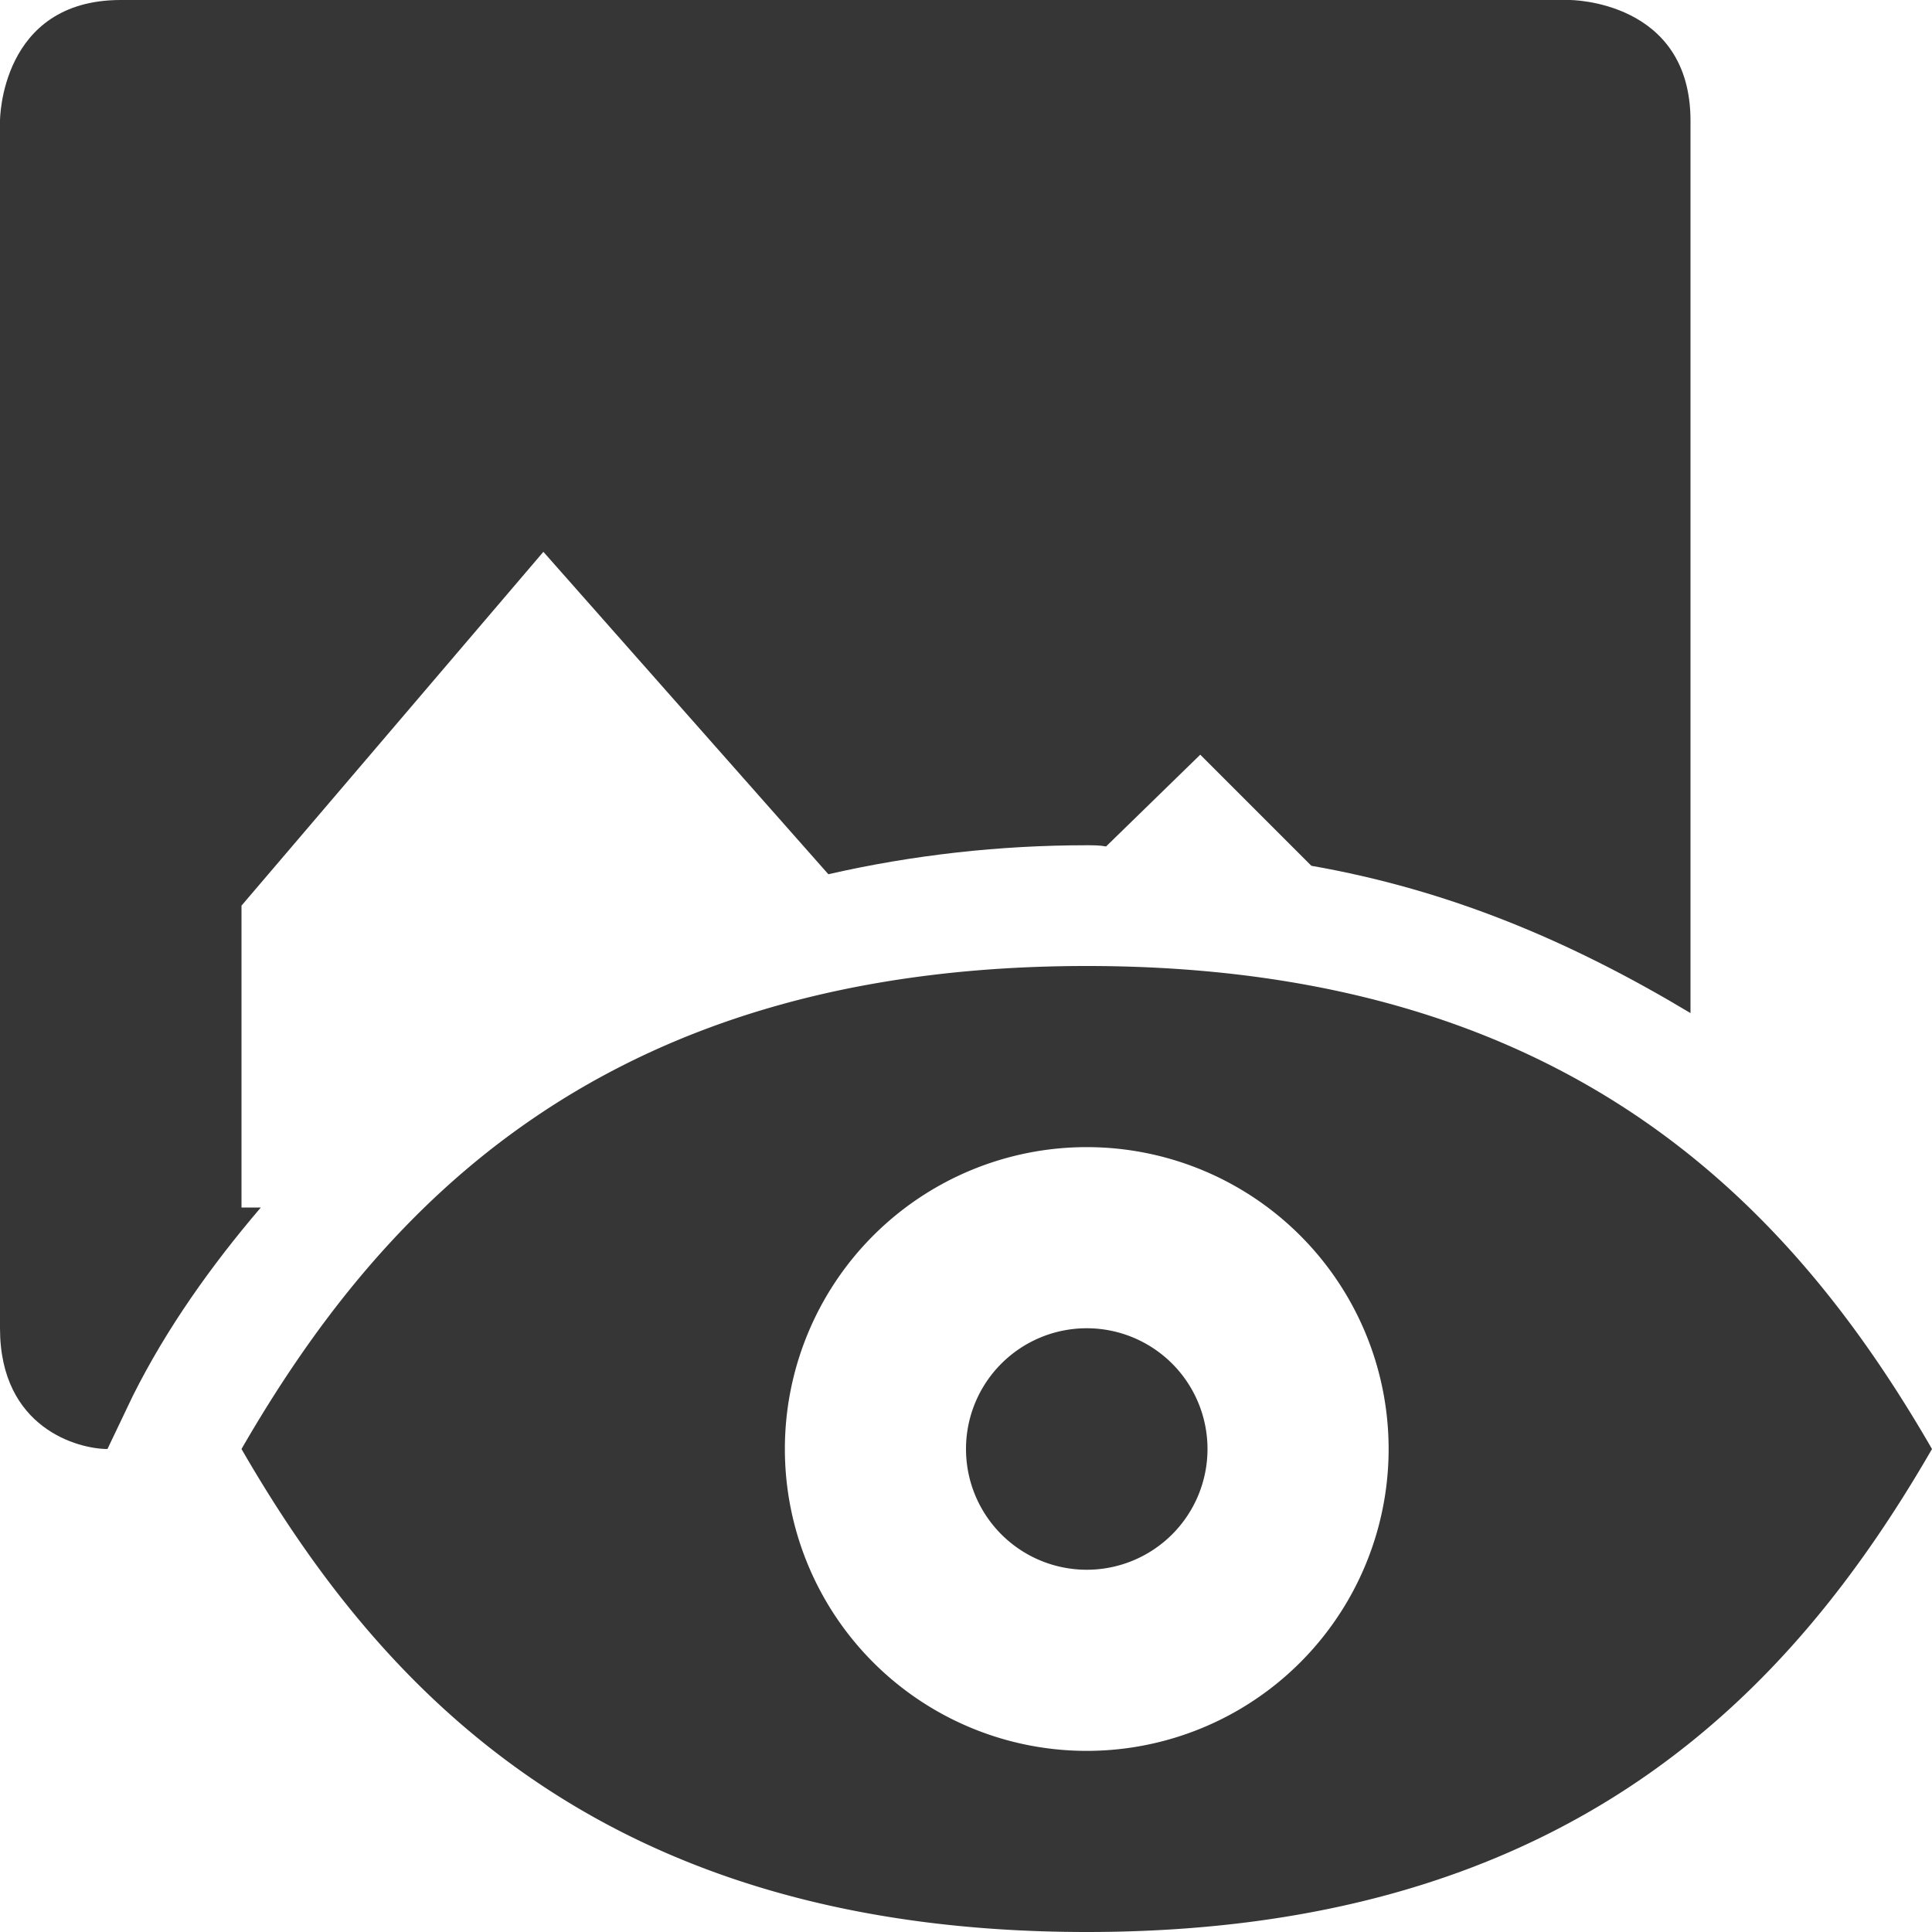
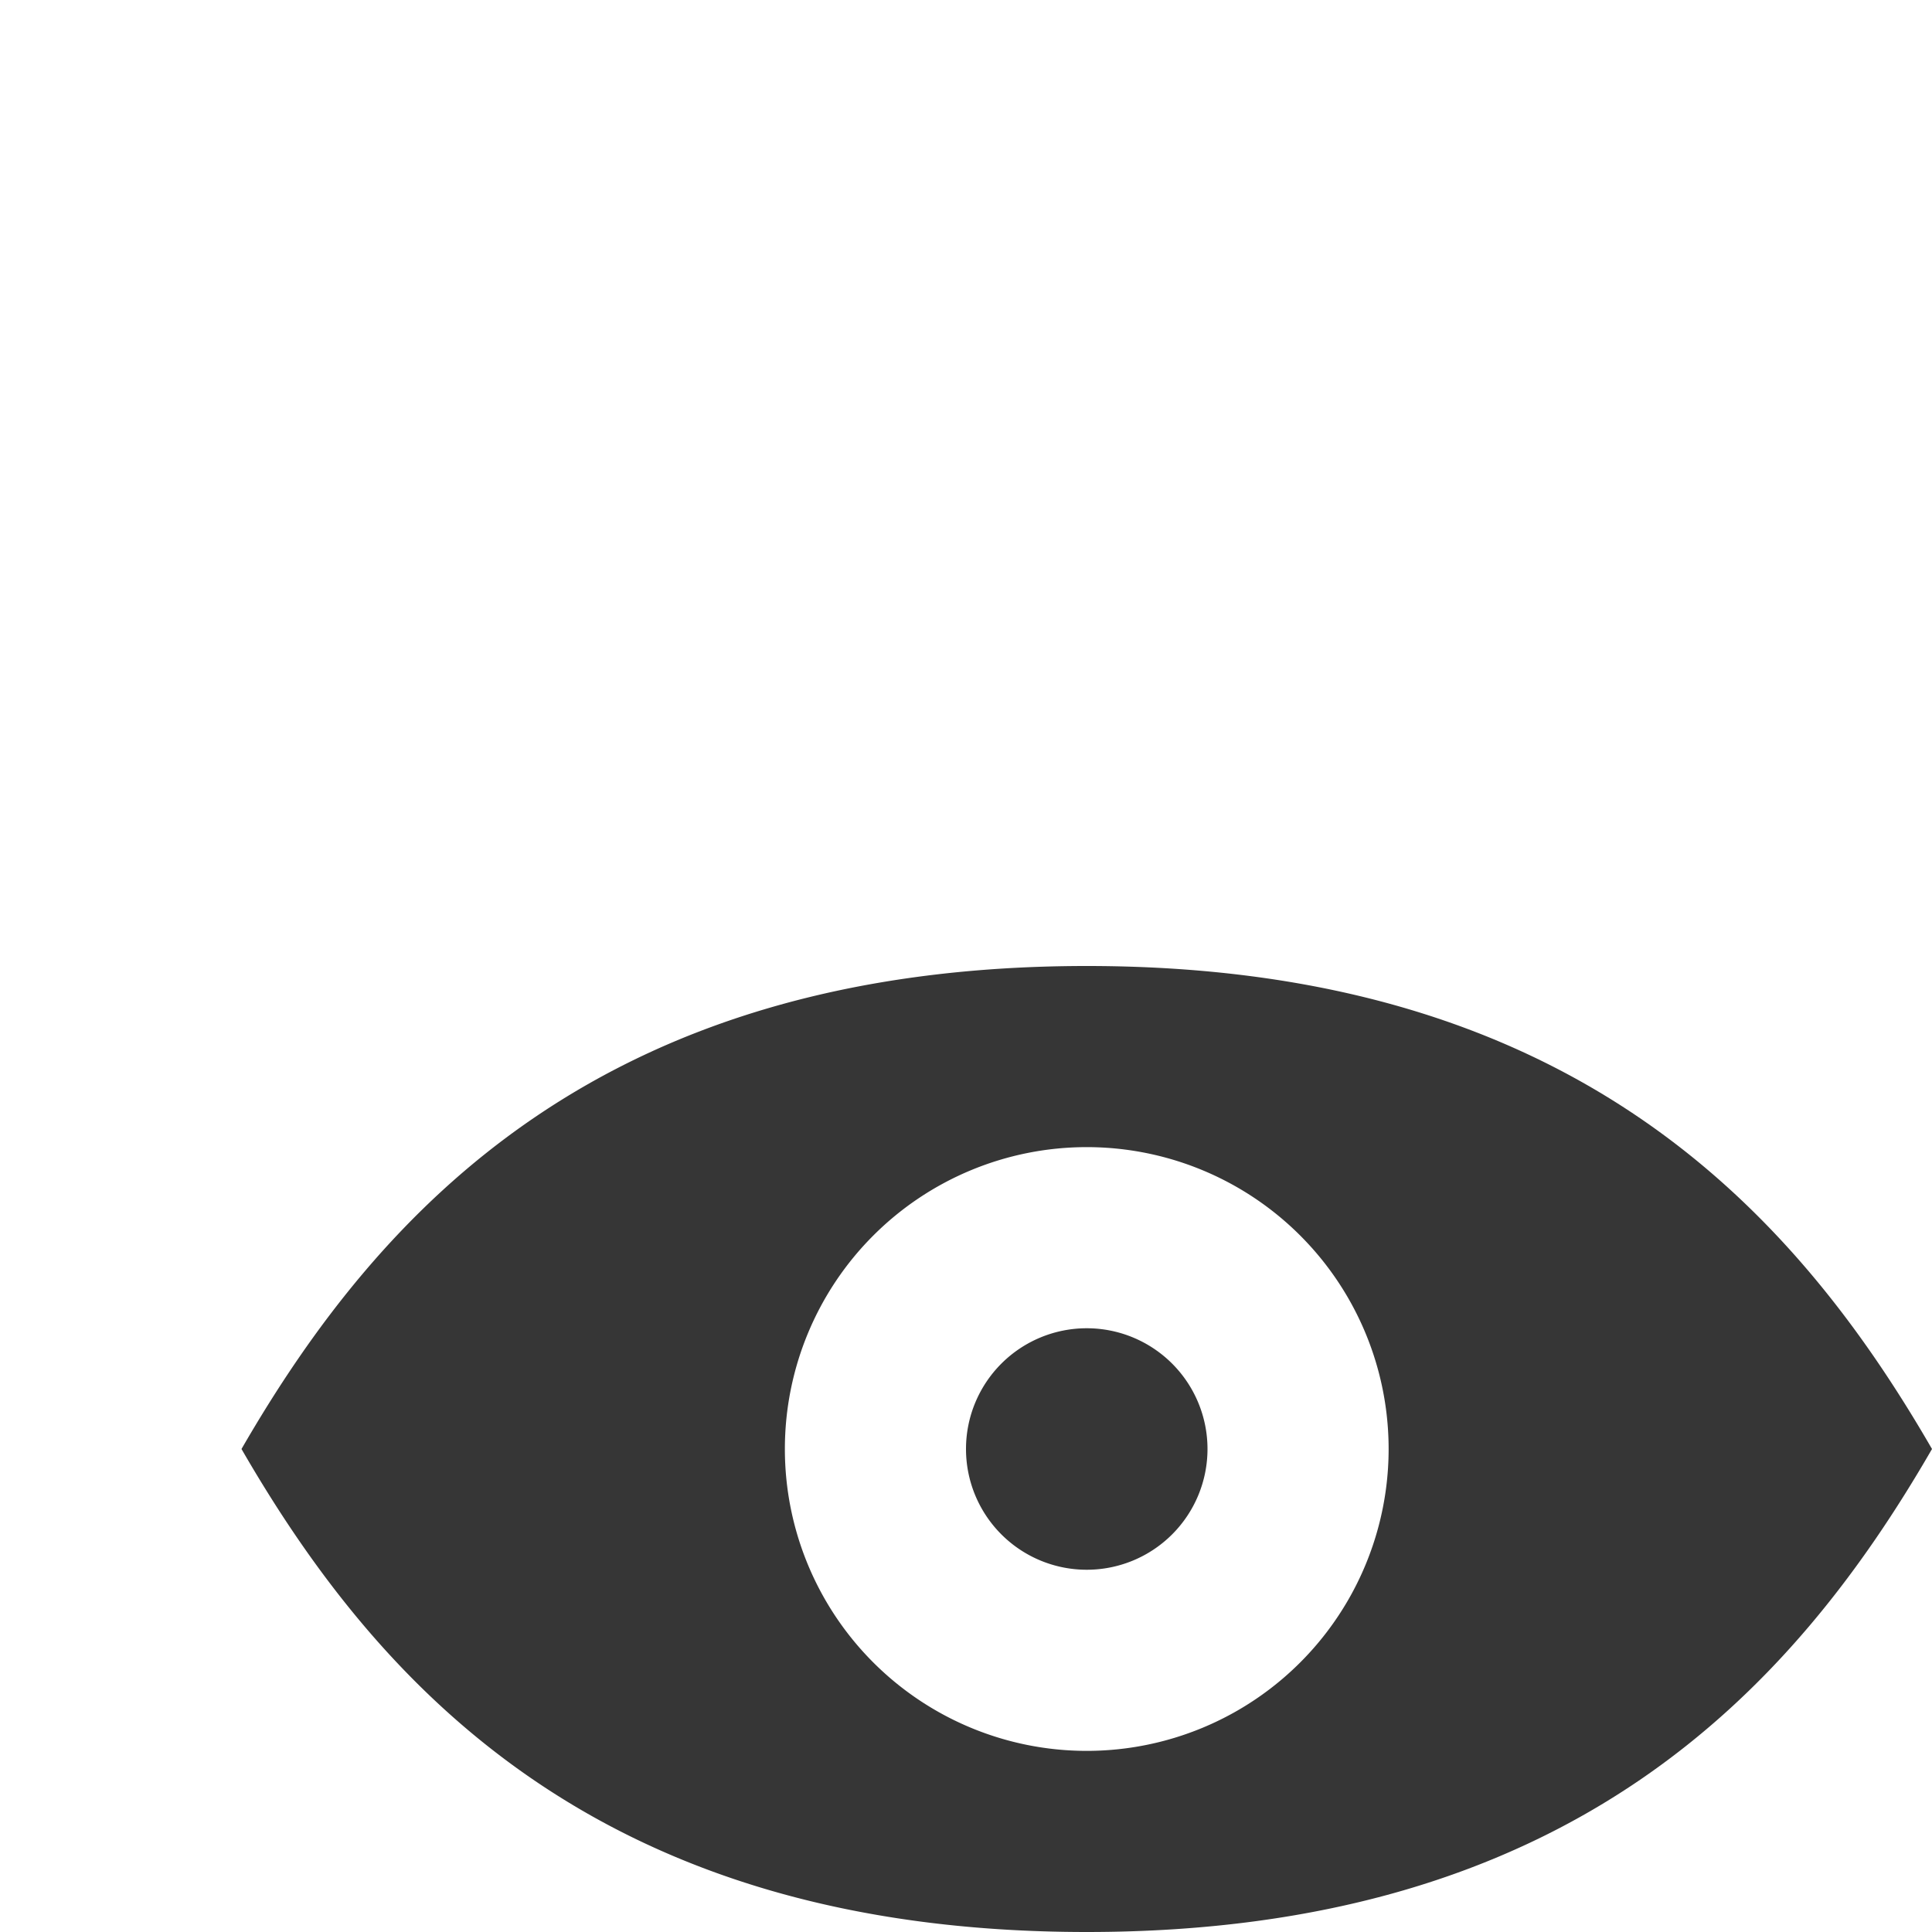
<svg xmlns="http://www.w3.org/2000/svg" width="16" height="16">
-   <path d="M1 0C0 0 0 1 0 1v10c0 .83.65 1 .89 1l.21-.44c.28-.56.65-1.08 1.06-1.56H2V7.5l2.5-2.93 2.36 2.67C7.56 7.08 8.28 7 9 7c.05 0 .11 0 .16.01l.78-.76.92.92C12 7.37 13 7.79 14 8.39V1c0-1-1-1-1-1z" fill="#363636" />
  <path d="M9 8c-4 0-5.845 2-7 4 1.155 2 3 4 7 4s5.845-2 7-4c-1.155-2-3-4-7-4zm0 1.5a2.5 2.5 0 0 1 2.5 2.5A2.5 2.5 0 0 1 9 14.5 2.5 2.5 0 0 1 6.5 12 2.5 2.5 0 0 1 9 9.5zM9 11a1 1 0 0 0-1 1 1 1 0 0 0 1 1 1 1 0 0 0 1-1 1 1 0 0 0-1-1z" fill="#363636" />
</svg>